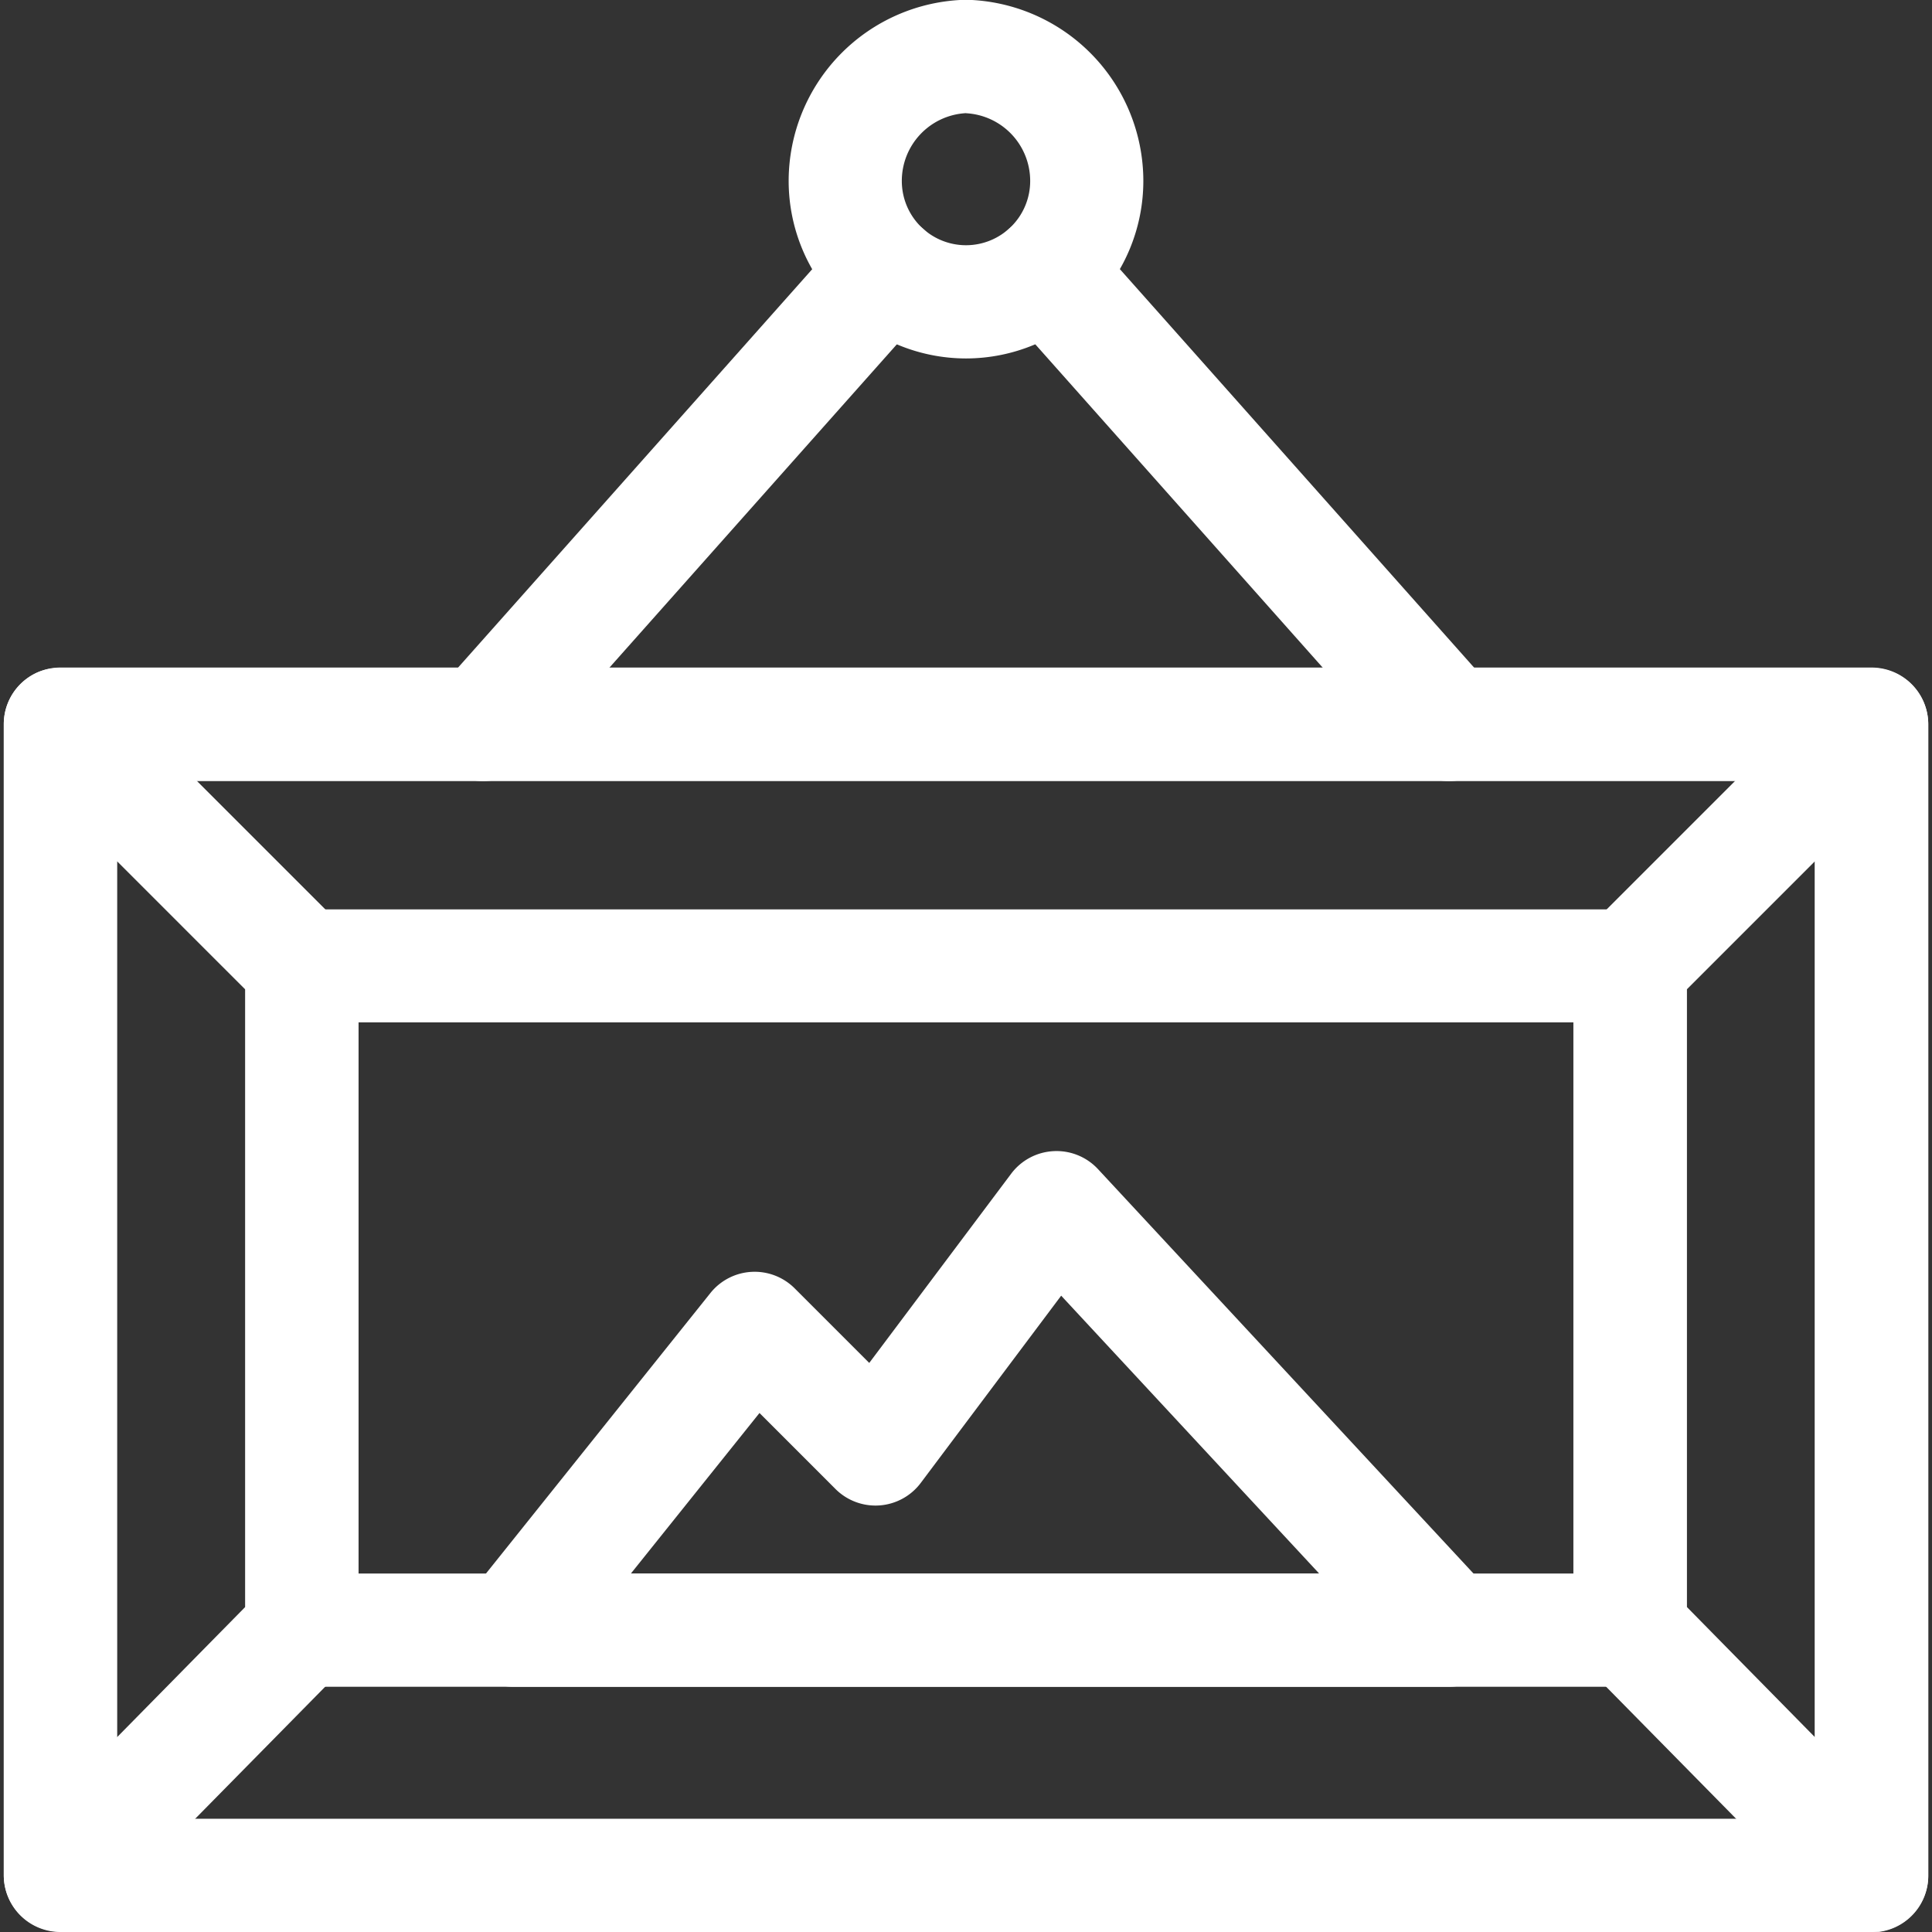
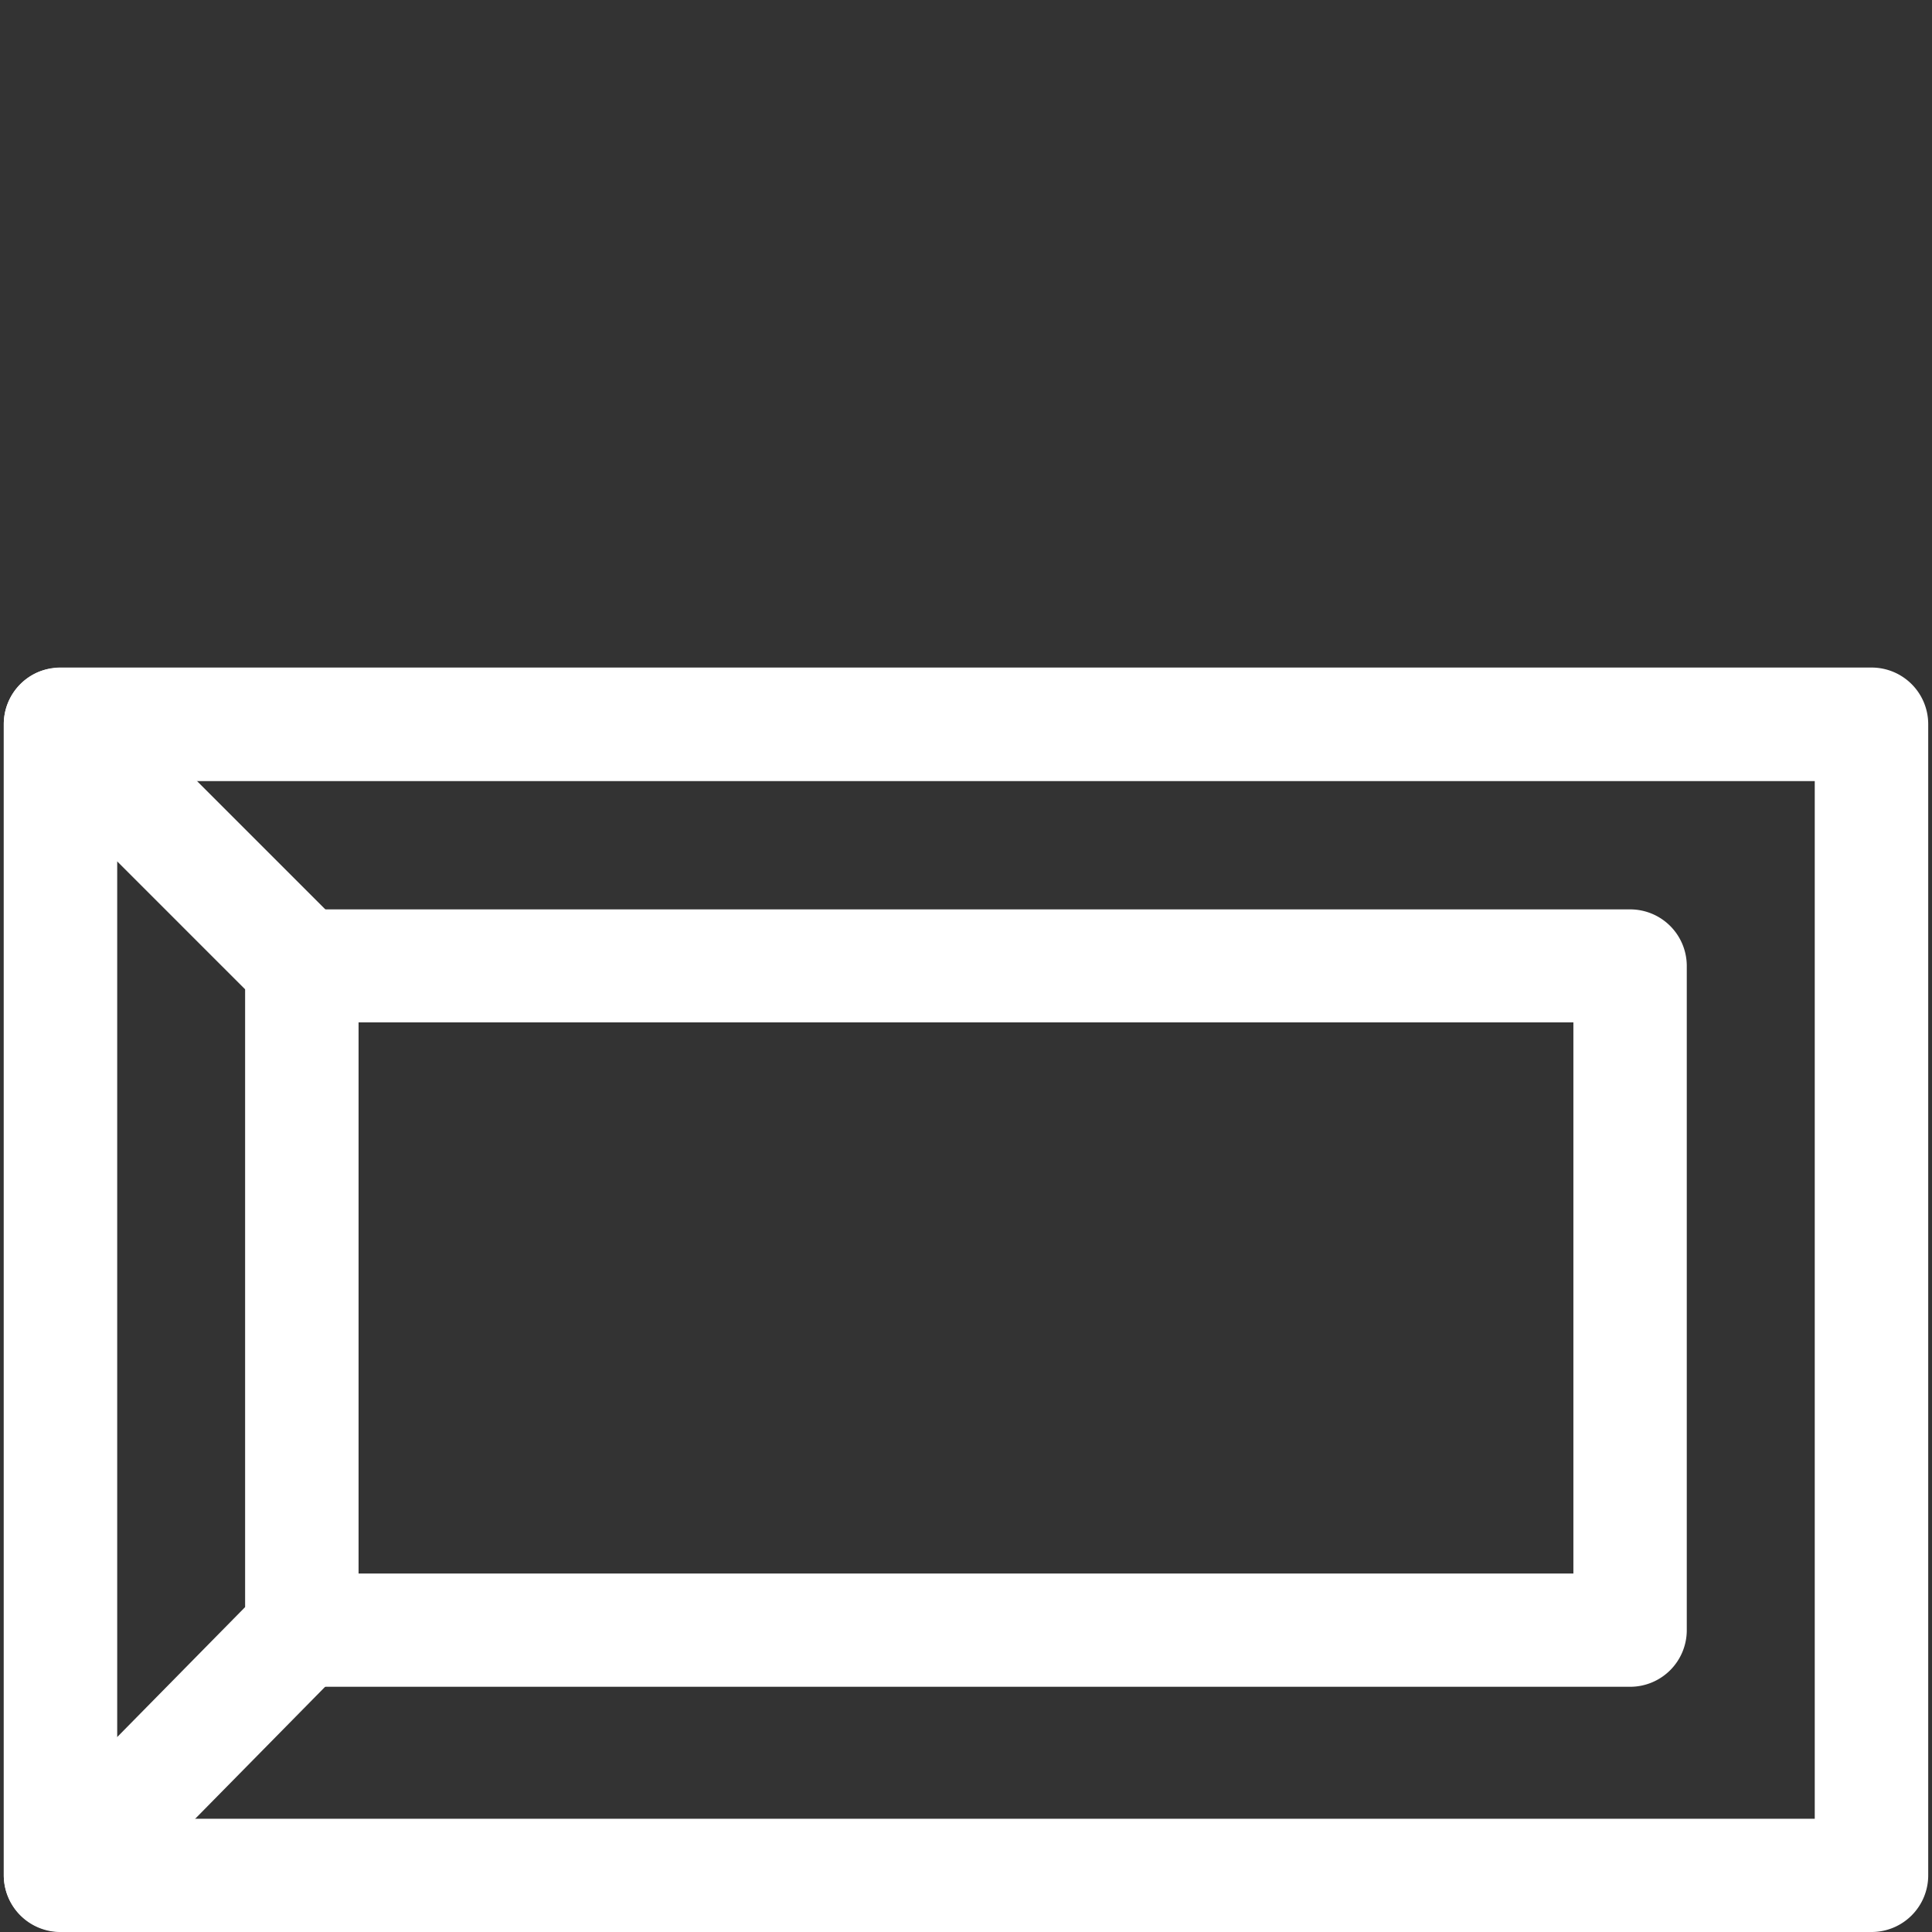
<svg xmlns="http://www.w3.org/2000/svg" width="24.502" height="24.502" viewBox="0 0 24.502 24.502">
  <rect x="0" y="0" width="24.502" height="24.502" fill="#333333" stroke="none" />
  <defs>
    <clipPath id="clip-path">
      <path id="path1770" d="M0-682.665H24.5v24.5H0Z" transform="translate(0 682.665)" fill="#fff" />
    </clipPath>
  </defs>
  <g id="vystavy" transform="translate(0.001)">
    <g id="g1766" transform="translate(-0.001 0)">
      <g id="g1768" clip-path="url(#clip-path)">
        <path id="path1774" d="M25.022-430.634H2.051a.718.718,0,0,1-.718-.718v-14.6a.718.718,0,0,1,.718-.718h22.97a.718.718,0,0,1,.718.718v14.6A.718.718,0,0,1,25.022-430.634ZM2.769-432.07H24.3v-13.16H2.769Z" transform="translate(-1.285 455.136)" fill="#fff" />
      </g>
    </g>
    <path id="path1776" d="M104.229-351.474H87.384a.718.718,0,0,1-.718-.718v-8.423a.718.718,0,0,1,.718-.718h16.845a.718.718,0,0,1,.718.718v8.423A.718.718,0,0,1,104.229-351.474ZM88.1-352.91h15.409V-359.9H88.1Z" transform="translate(-83.556 372.866)" fill="#fff" />
    <g id="g1778" transform="translate(-0.001 0)">
      <g id="g1780" clip-path="url(#clip-path)">
        <g id="g1786" transform="translate(0.048 8.47)">
          <path id="path1788" d="M-19.282-20a.718.718,0,0,1,.508.21l3.063,3.063a.718.718,0,0,1,.21.508V-7.8a.718.718,0,0,1-.206.5l-3.063,3.111a.718.718,0,0,1-.784.161A.718.718,0,0,1-20-4.687v-14.6a.718.718,0,0,1,.443-.663A.717.717,0,0,1-19.282-20Zm2.345,4.078-1.627-1.627V-6.439l1.627-1.653Z" transform="translate(20 20.001)" fill="#fff" />
        </g>
        <g id="g1790" transform="translate(19.956 8.47)">
-           <path id="path1792" d="M-101.552-20a.717.717,0,0,1,.275.055.718.718,0,0,1,.443.663v14.6a.718.718,0,0,1-.446.664.718.718,0,0,1-.784-.161l-3.063-3.111a.718.718,0,0,1-.206-.5V-16.22a.718.718,0,0,1,.21-.508l3.063-3.063A.718.718,0,0,1-101.552-20Zm-.718,13.562V-17.55l-1.627,1.627v7.831Z" transform="translate(105.333 20.001)" fill="#fff" />
-         </g>
+           </g>
      </g>
    </g>
    <g id="g1794" transform="translate(12.55 2.724)">
-       <path id="path1796" d="M-156.494-172.924a.716.716,0,0,1-.537-.241l-5.108-5.746a.718.718,0,0,1,.06-1.013.718.718,0,0,1,1.013.06l5.108,5.746a.718.718,0,0,1-.06,1.013A.715.715,0,0,1-156.494-172.924Z" transform="translate(162.32 180.106)" fill="#fff" />
-     </g>
+       </g>
    <g id="g1798" transform="translate(5.407 2.724)">
-       <path id="path1800" d="M-161.6-12.818a.715.715,0,0,1-.477-.181.718.718,0,0,1-.06-1.013l5.108-5.746a.718.718,0,0,1,1.013-.06.718.718,0,0,1,.06,1.013l-5.108,5.746A.716.716,0,0,1-161.6-12.818Z" transform="translate(162.32 20)" fill="#fff" />
-     </g>
+       </g>
    <g id="g1802" transform="translate(-0.001 0)">
      <g id="g1804" clip-path="url(#clip-path)">
        <g id="g1810" transform="translate(10.002 0)">
-           <path id="path1812" d="M-103.084-59.454a2.252,2.252,0,0,1-2.249-2.249,2.3,2.3,0,0,1,2.249-2.3,2.3,2.3,0,0,1,2.249,2.3A2.252,2.252,0,0,1-103.084-59.454Zm0-3.111a.86.86,0,0,0-.814.861.814.814,0,0,0,.814.814.814.814,0,0,0,.814-.814A.86.86,0,0,0-103.084-62.564Z" transform="translate(105.333 64)" fill="#fff" />
-         </g>
+           </g>
        <g id="g1814" transform="translate(5.79 14.596)">
-           <path id="path1816" d="M-7.414-162.537H-19.282a.718.718,0,0,1-.647-.407.718.718,0,0,1,.086-.759l3.063-3.828a.718.718,0,0,1,.521-.268.718.718,0,0,1,.547.209l.946.946,1.8-2.4a.718.718,0,0,1,.537-.286.718.718,0,0,1,.564.228l4.977,5.36a.718.718,0,0,1,.132.775A.718.718,0,0,1-7.414-162.537Zm-10.375-1.436H-9.06l-3.272-3.524-1.781,2.375a.718.718,0,0,1-.523.285.718.718,0,0,1-.558-.208l-.964-.964Z" transform="translate(20 169.333)" fill="#fff" />
-         </g>
+           </g>
        <g id="g1818" transform="translate(6.508 14.931)">
          <path id="path1820" fill="#fff" />
        </g>
      </g>
    </g>
  </g>
</svg>